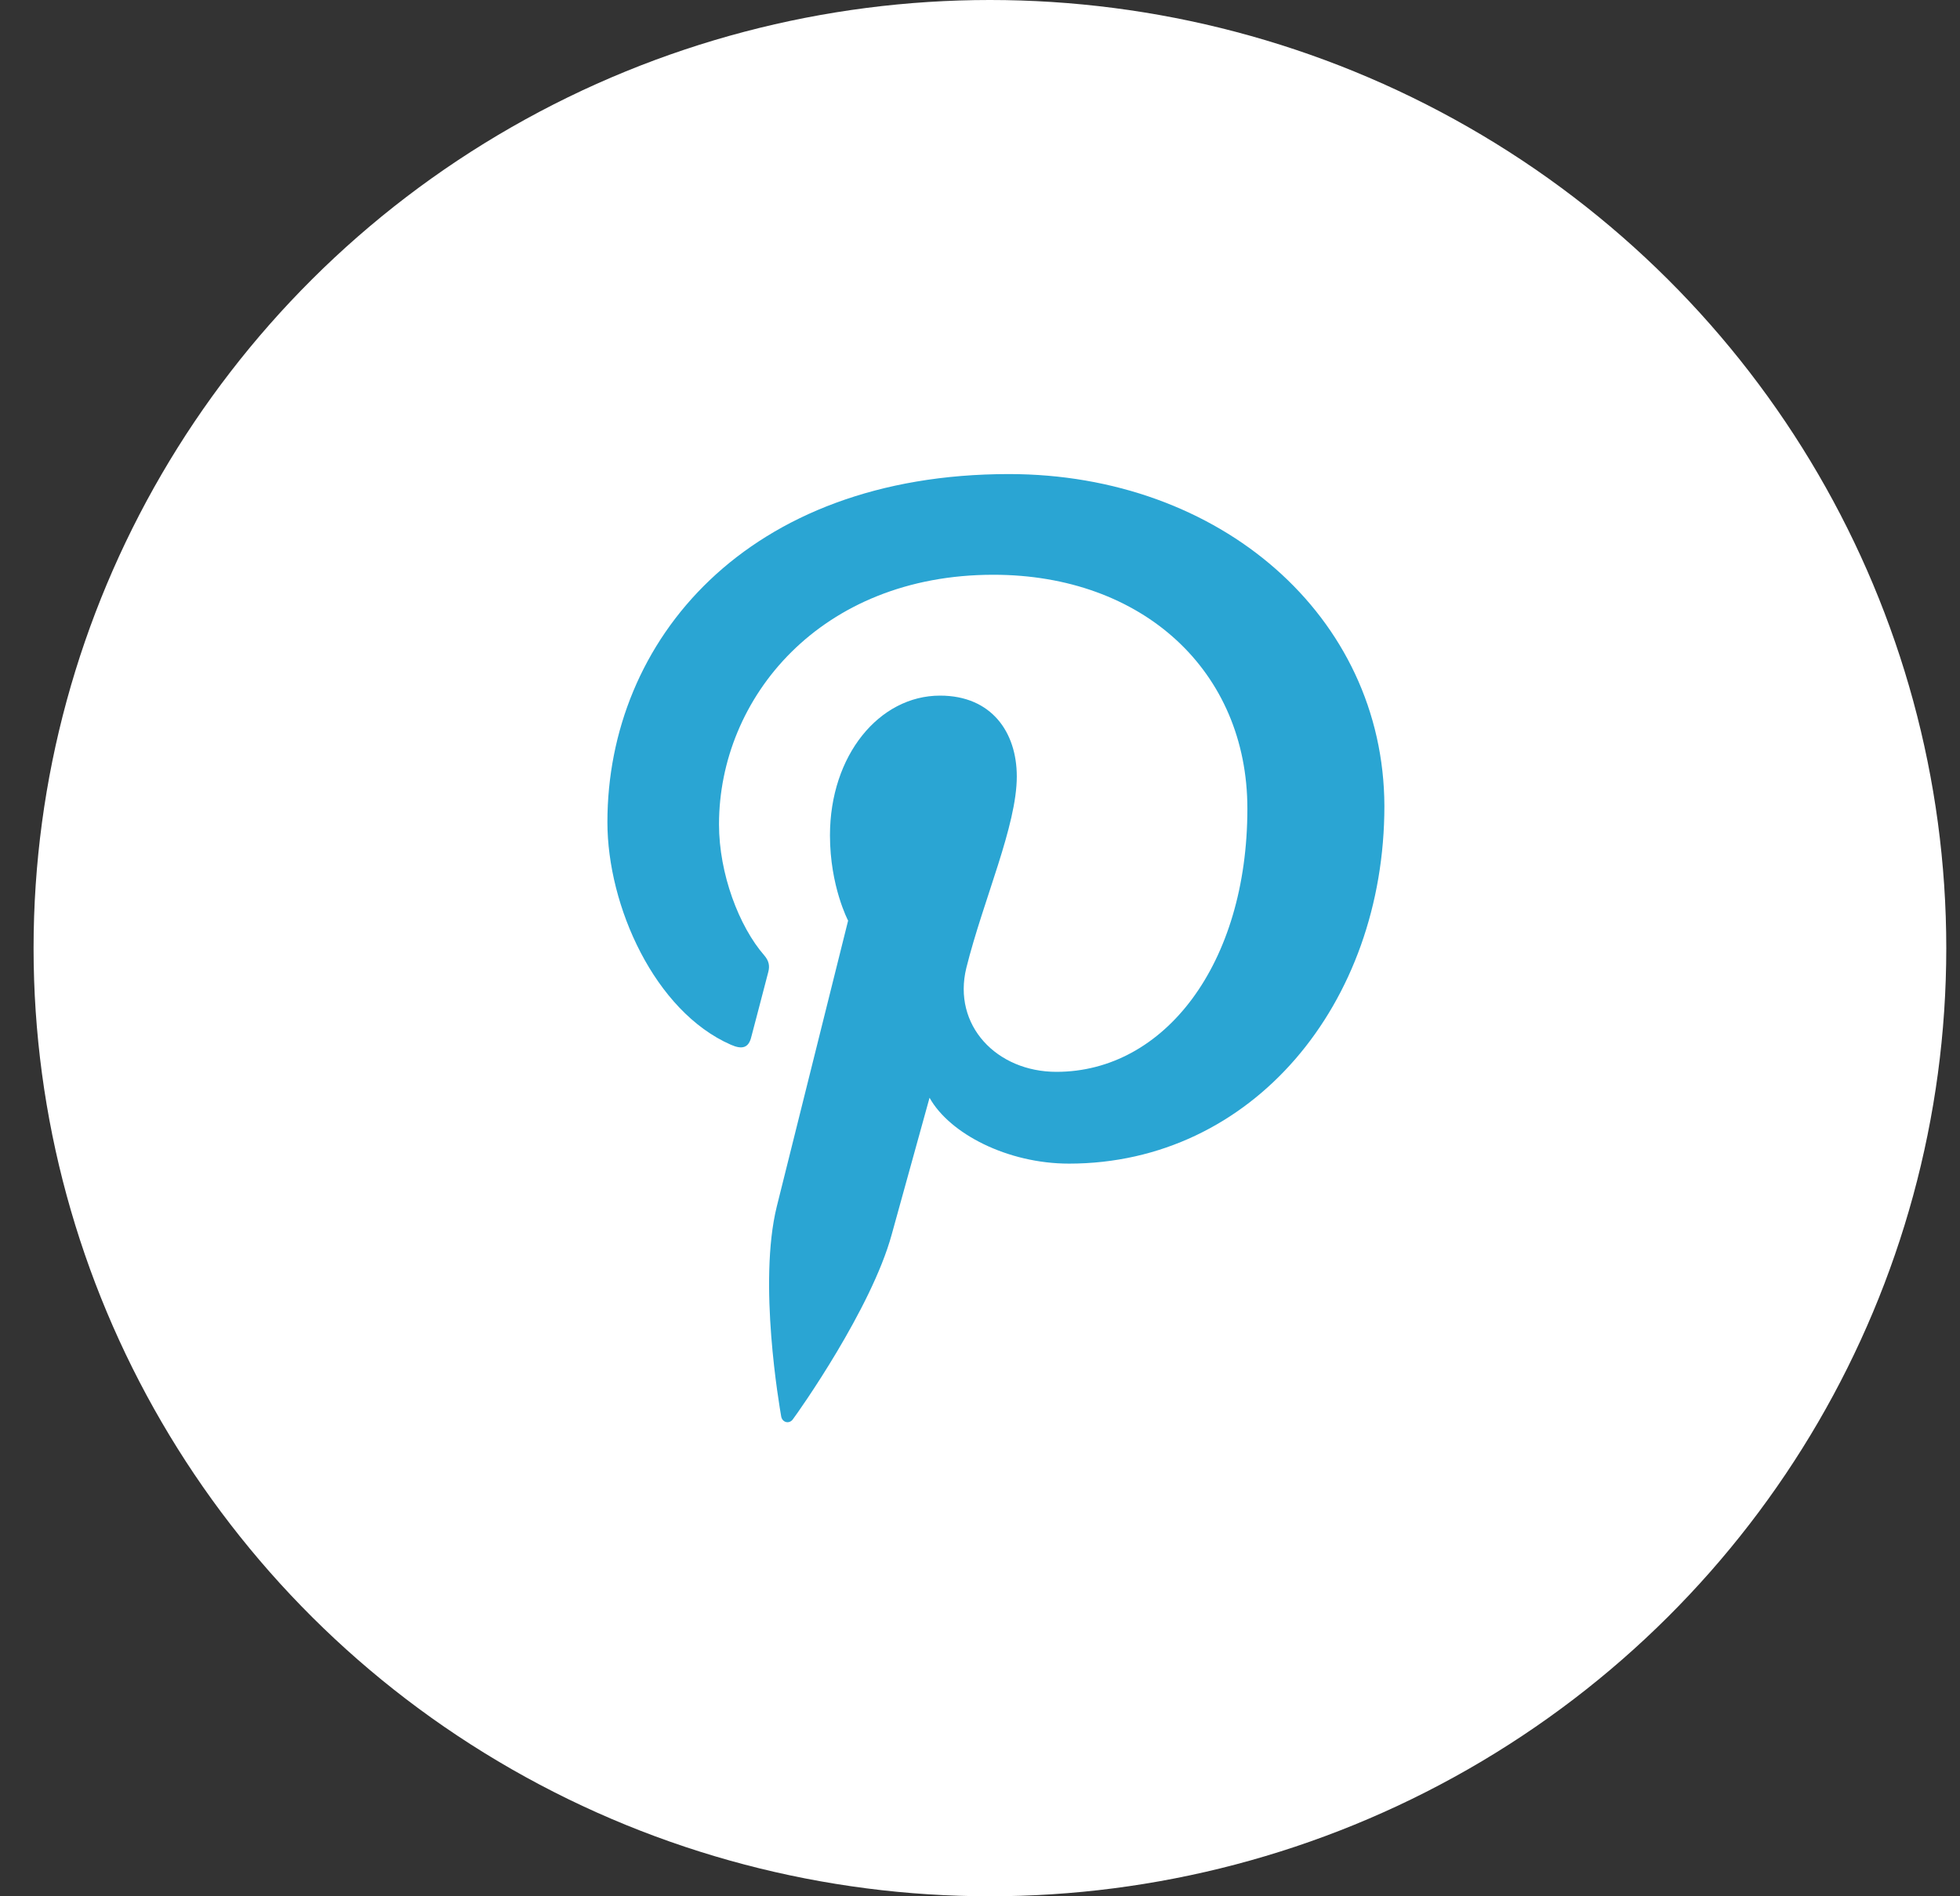
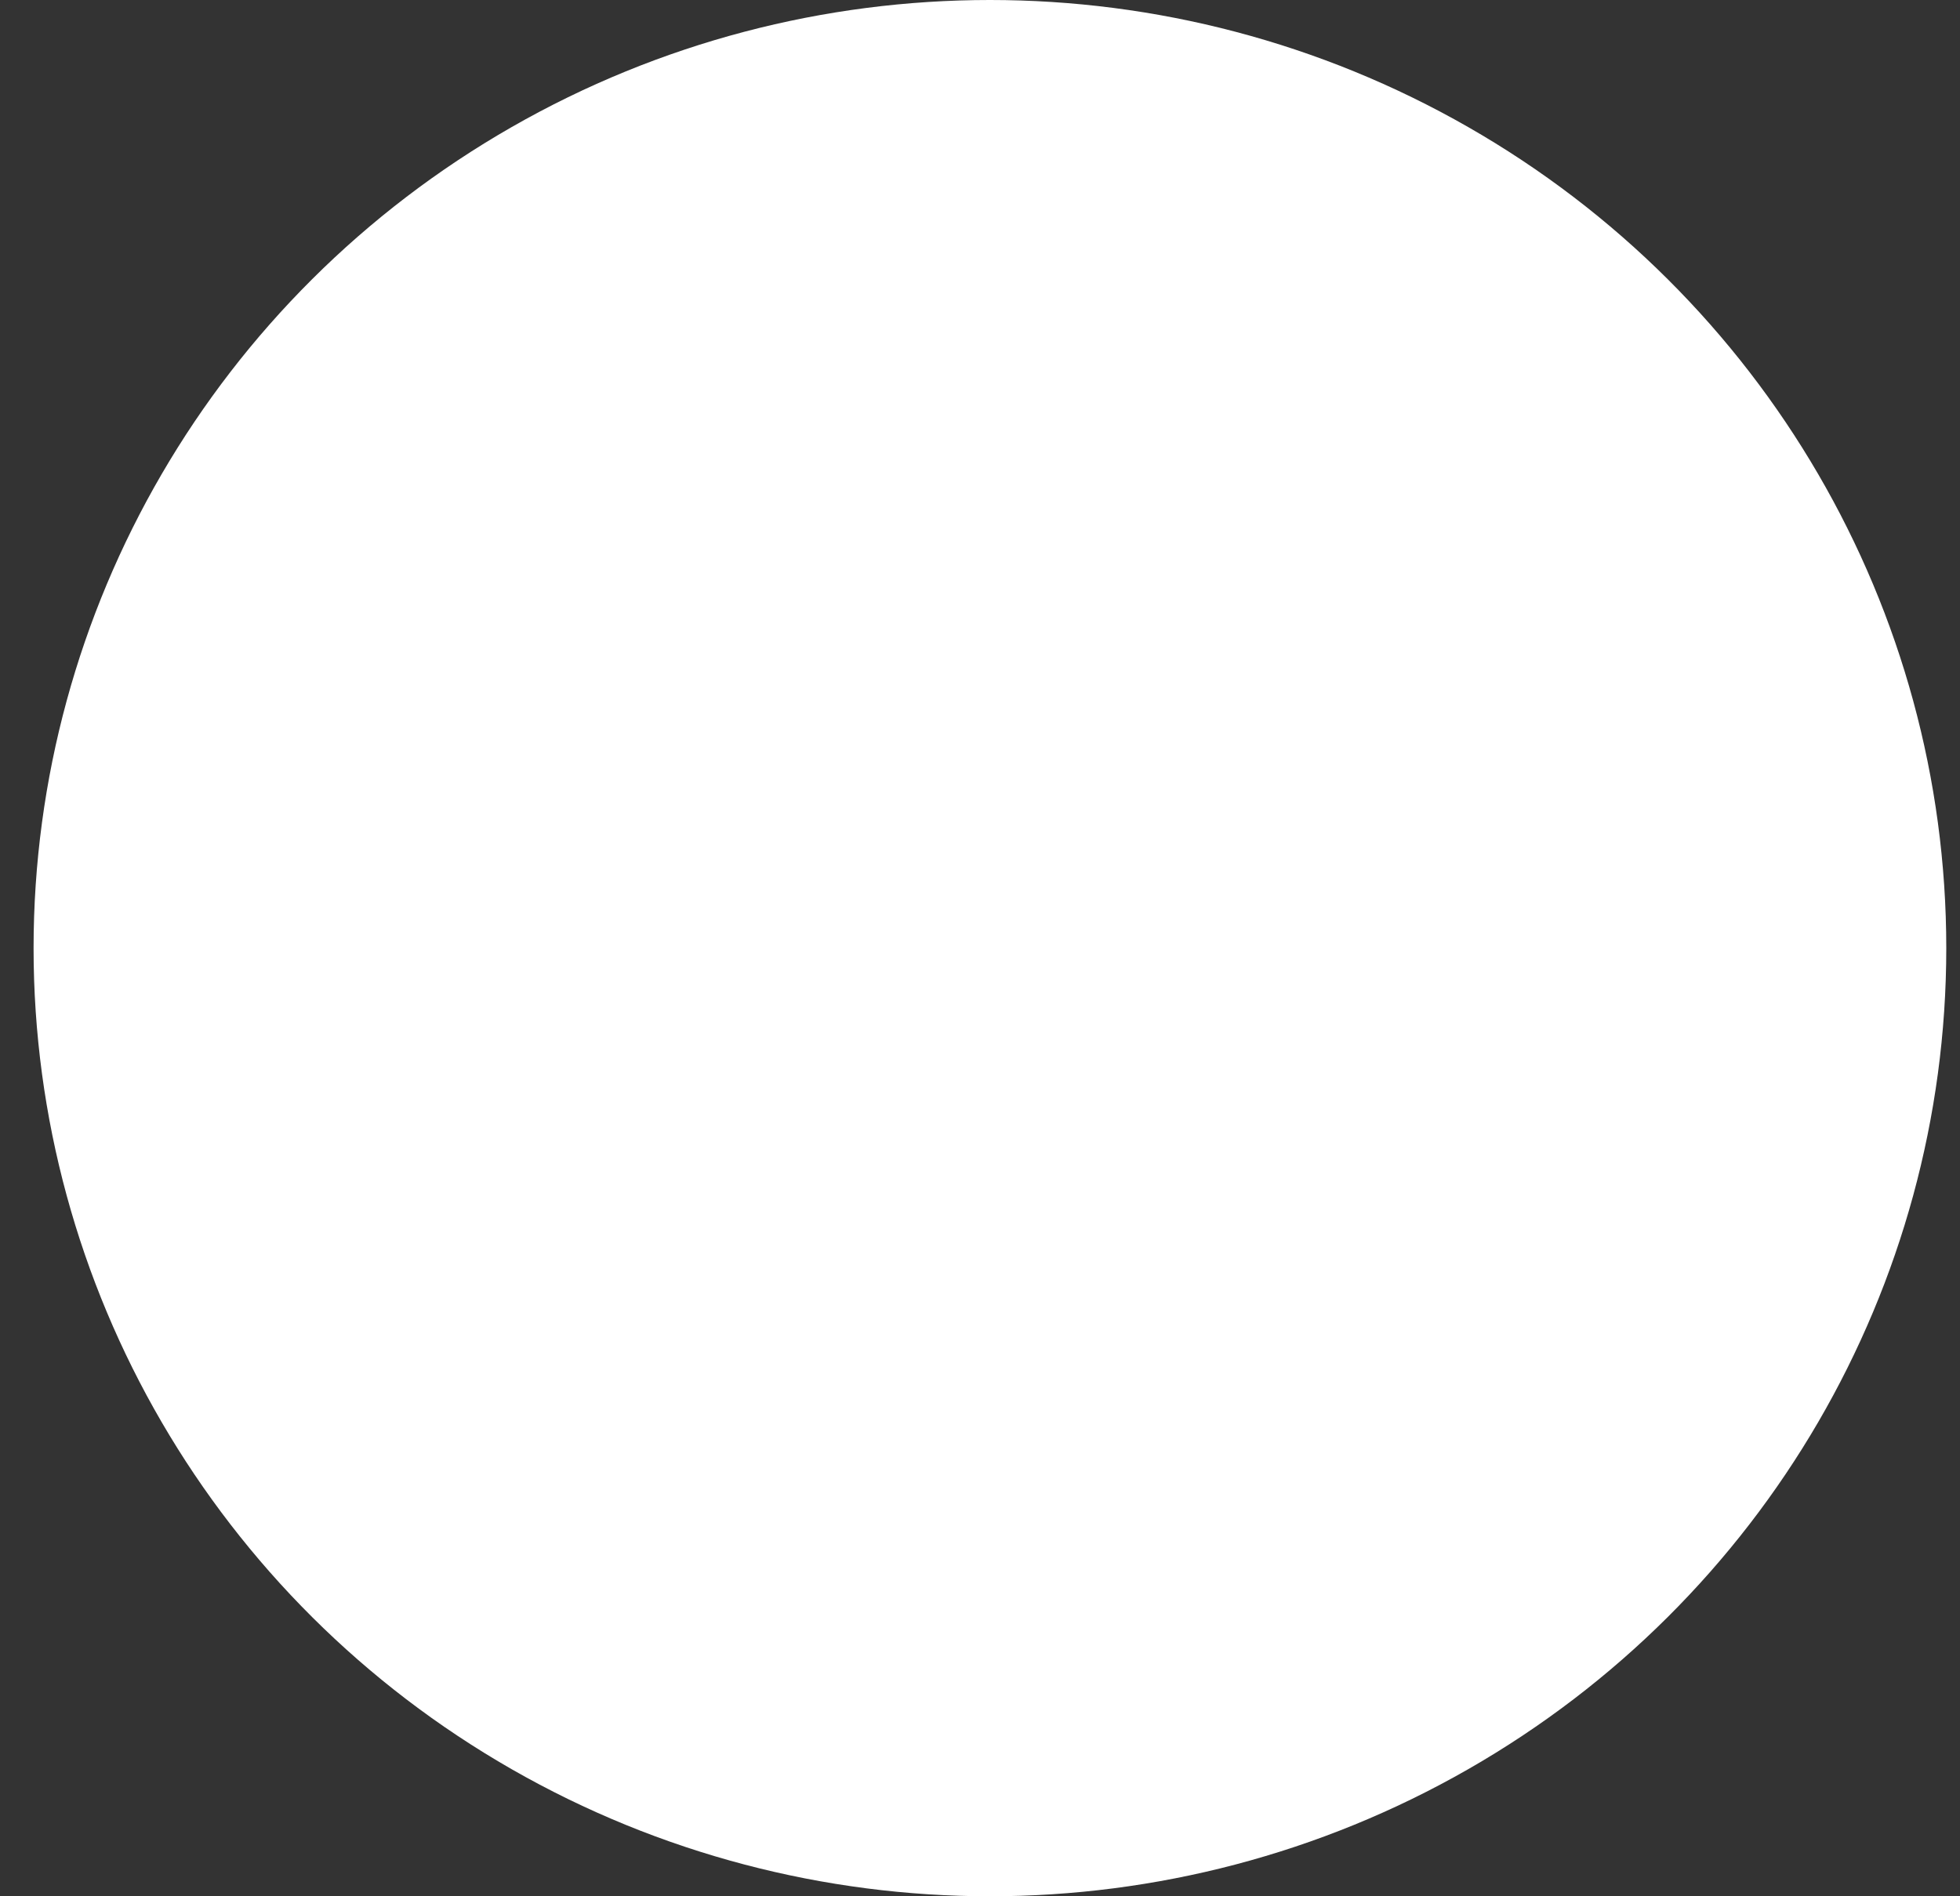
<svg xmlns="http://www.w3.org/2000/svg" width="31" height="30" viewBox="0 0 31 30" fill="none">
  <rect x="0" y="0" width="31" height="30" fill="#333333" stroke="none" />
  <ellipse cx="15.657" cy="15" rx="15.126" ry="15" fill="white" />
-   <path d="M15.957 7.5C11.812 7.5 9.607 10.134 9.607 13.007C9.607 14.339 10.358 16.001 11.559 16.528C11.742 16.609 11.841 16.575 11.882 16.407C11.918 16.279 12.075 15.665 12.152 15.375C12.176 15.283 12.163 15.202 12.088 15.115C11.689 14.657 11.372 13.824 11.372 13.042C11.372 11.038 12.978 9.093 15.711 9.093C18.075 9.093 19.729 10.616 19.729 12.793C19.729 15.254 18.415 16.957 16.709 16.957C15.764 16.957 15.061 16.222 15.284 15.312C15.554 14.23 16.082 13.065 16.082 12.284C16.082 11.584 15.683 11.005 14.868 11.005C13.907 11.005 13.127 11.949 13.127 13.216C13.127 14.021 13.414 14.565 13.414 14.565C13.414 14.565 12.463 18.375 12.286 19.087C11.988 20.292 12.327 22.243 12.356 22.411C12.374 22.503 12.479 22.533 12.538 22.457C12.631 22.335 13.781 20.708 14.103 19.532C14.221 19.104 14.702 17.367 14.702 17.367C15.018 17.934 15.933 18.409 16.907 18.409C19.803 18.409 21.896 15.884 21.896 12.751C21.886 9.747 19.294 7.5 15.957 7.5Z" fill="#2AA5D3" />
</svg>